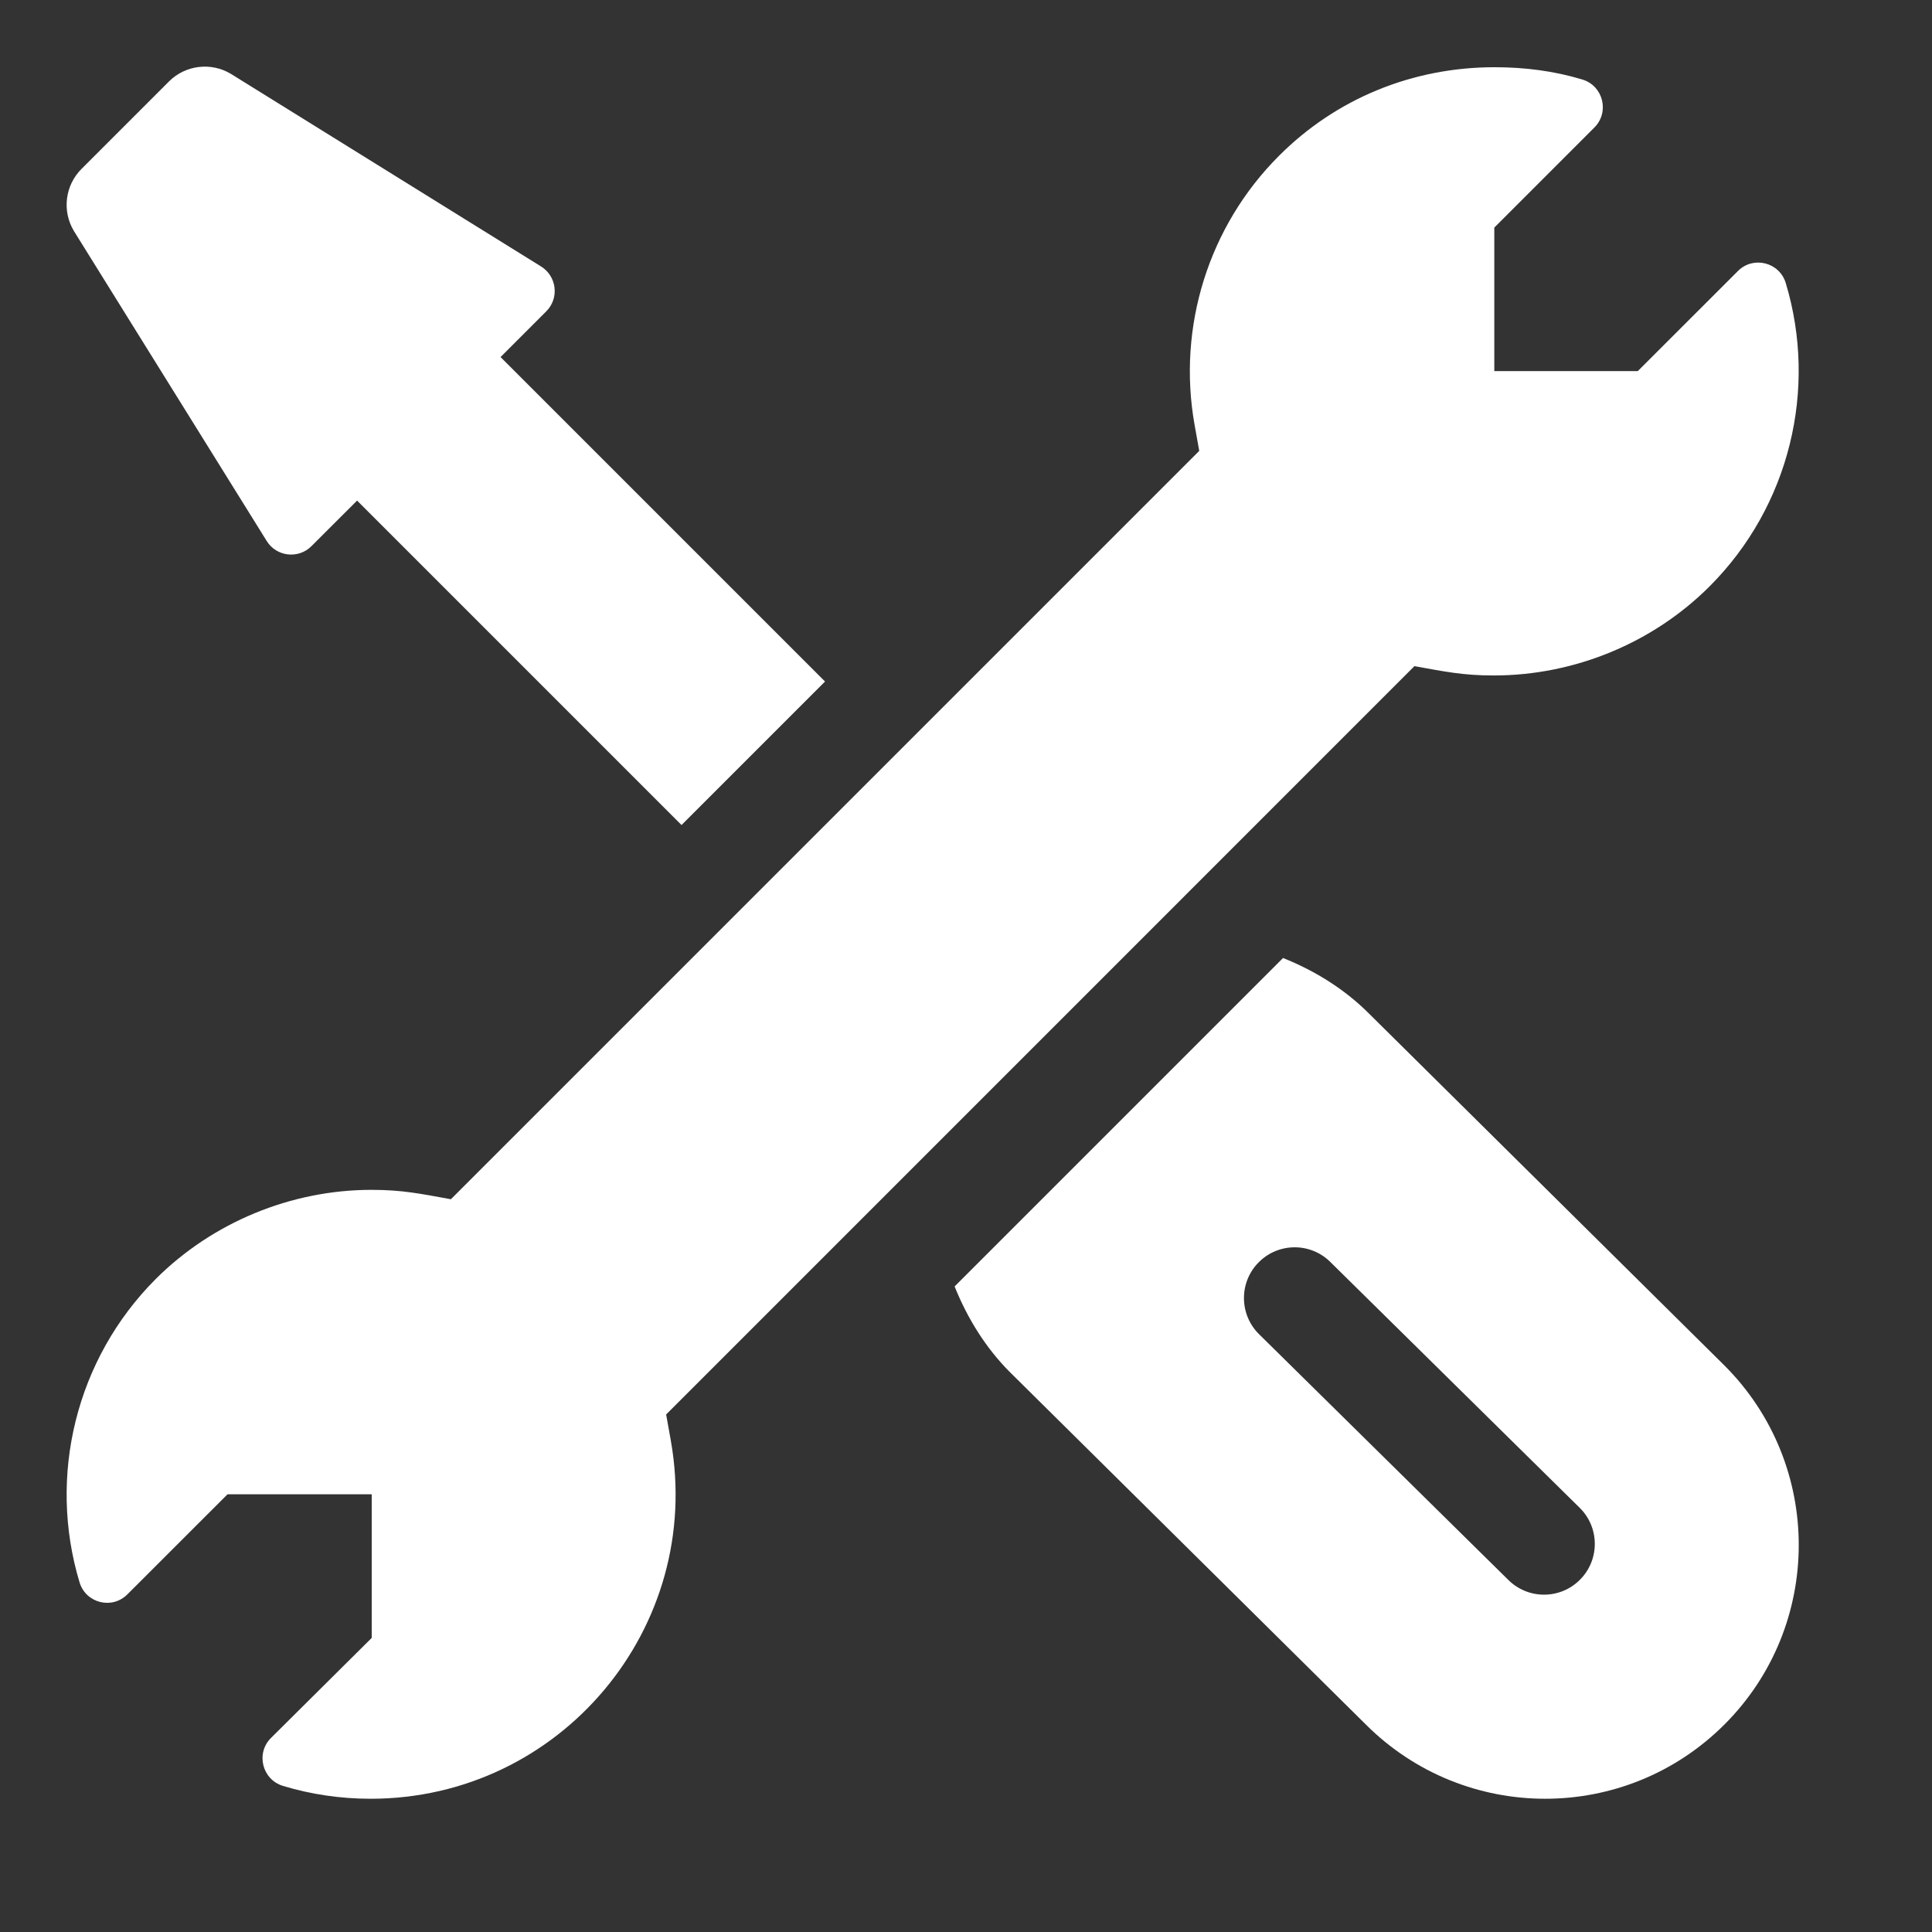
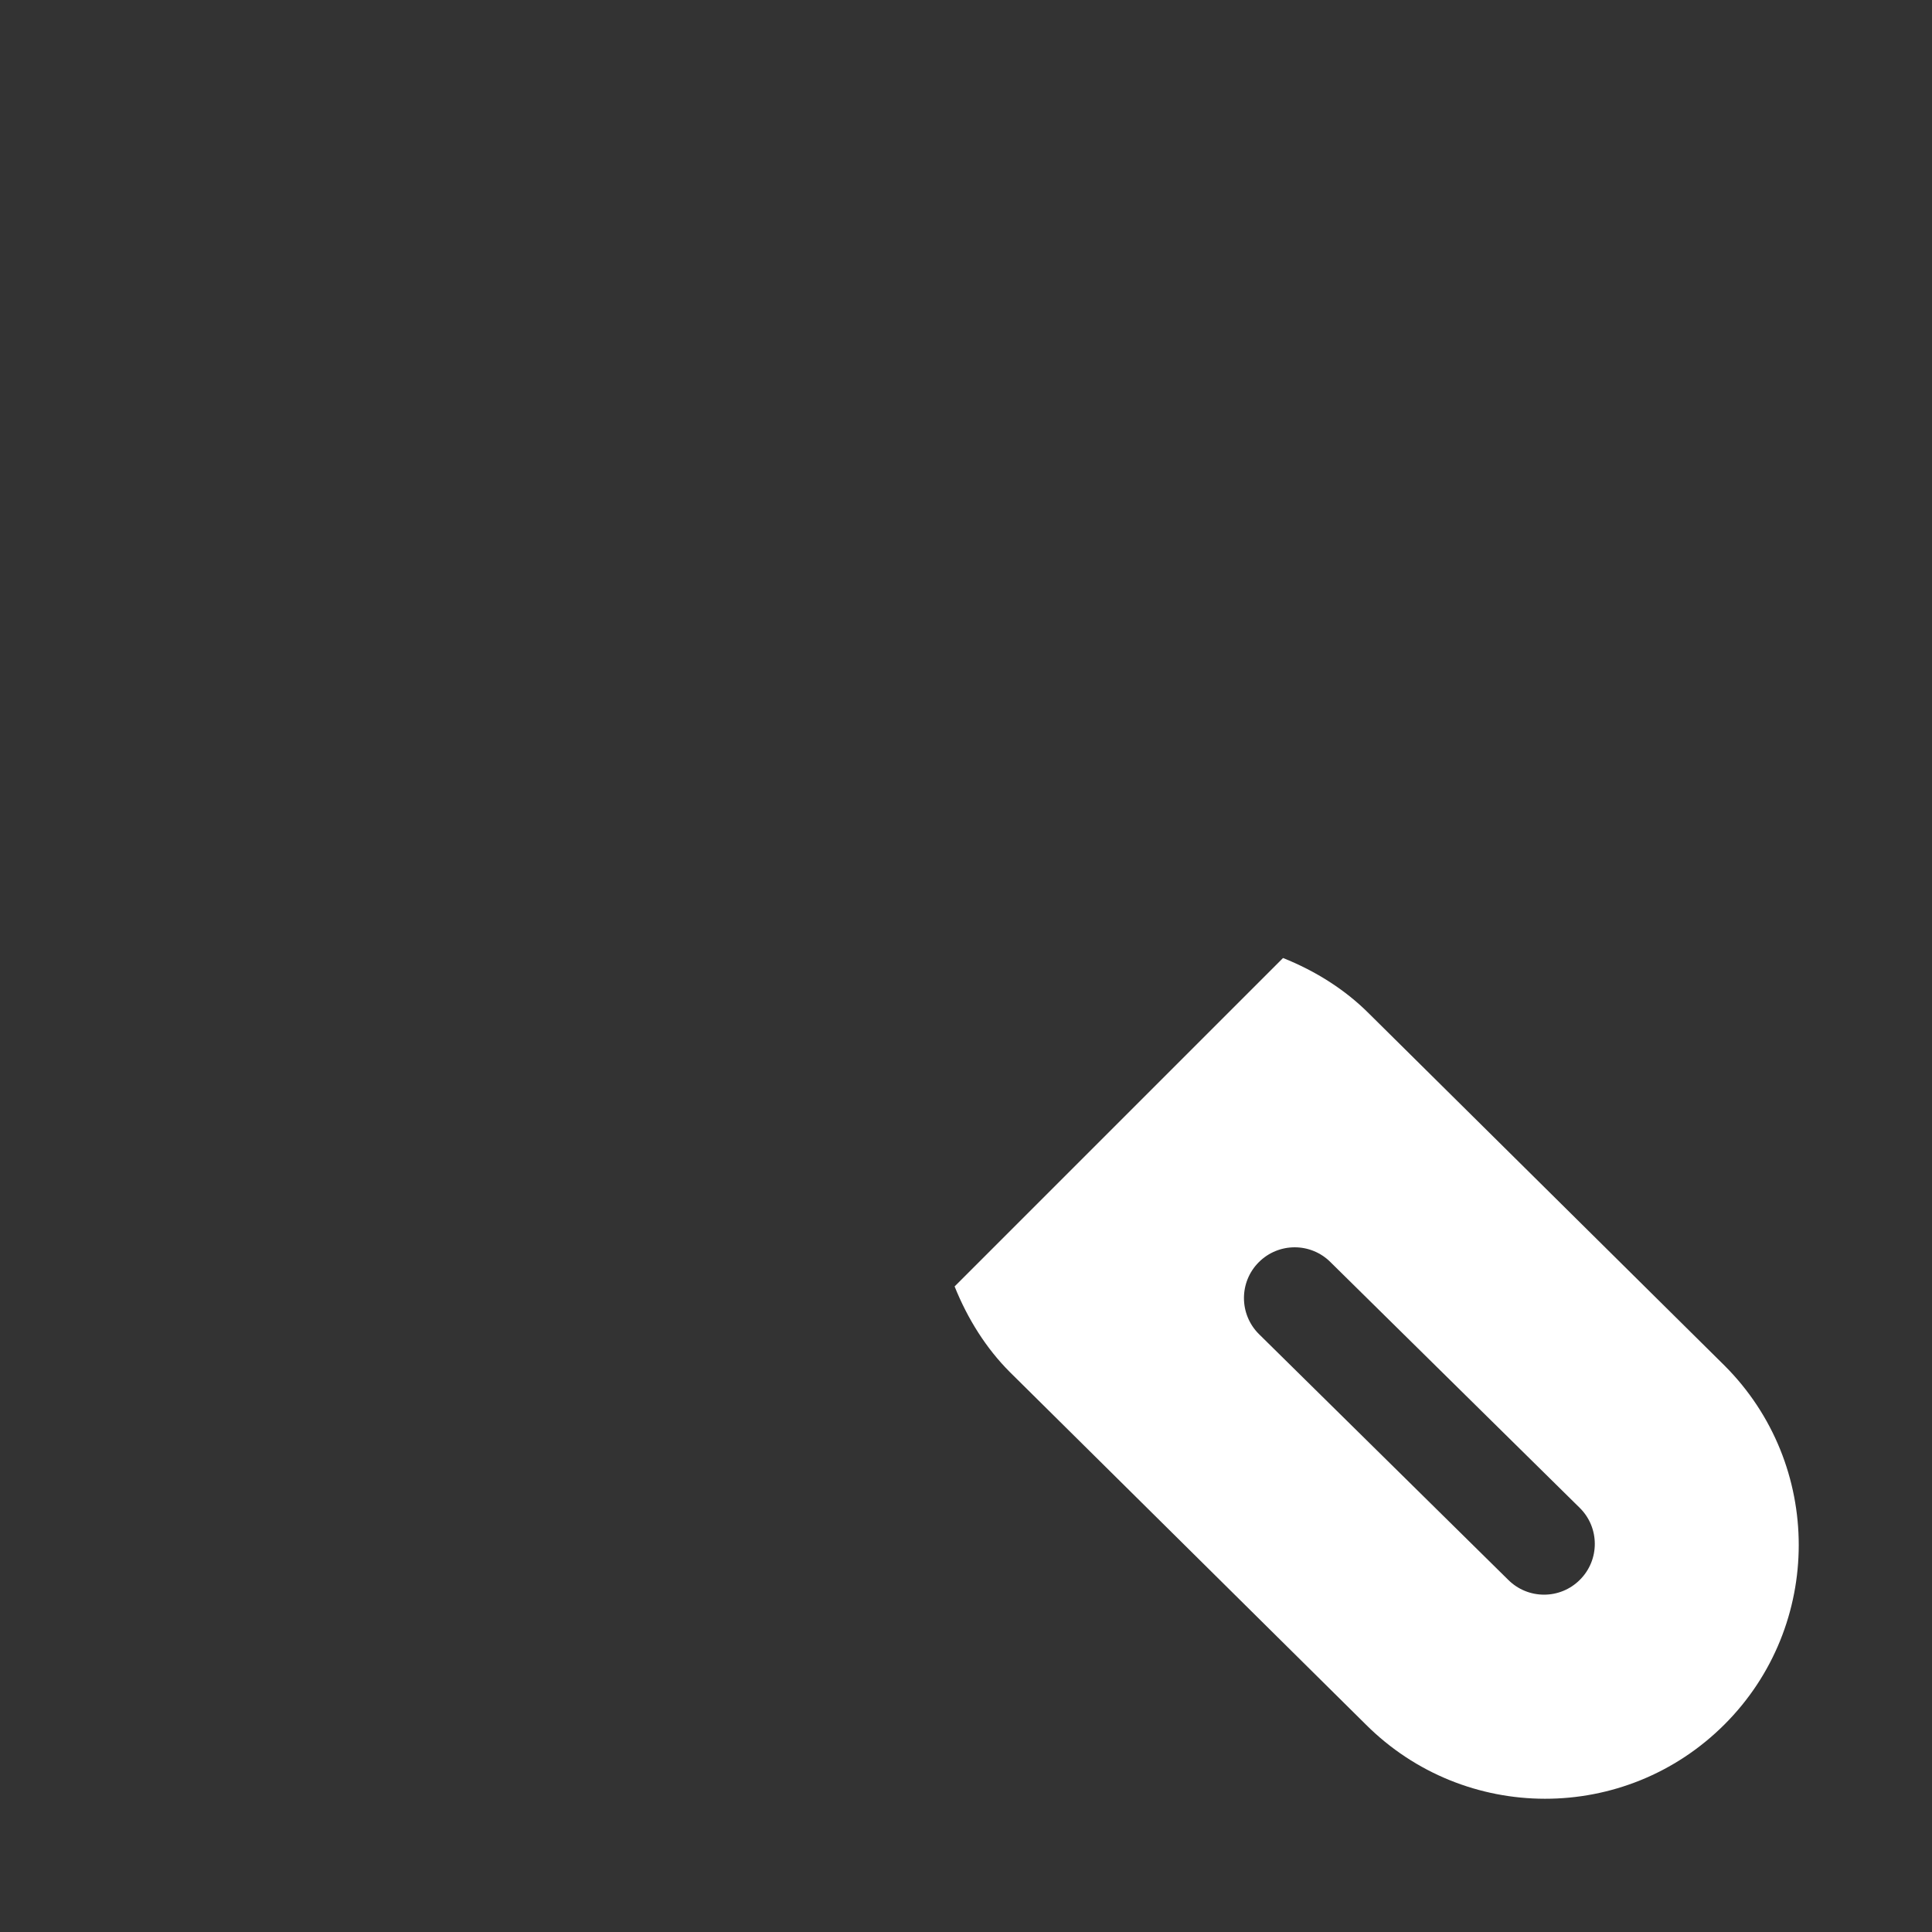
<svg xmlns="http://www.w3.org/2000/svg" width="29" height="29" viewBox="0 0 29 29" fill="none">
  <rect x="0" y="0" width="29" height="29" fill="#333333" stroke="none" />
  <g id="ikonky male">
    <g id="Vector">
-       <path d="M26.805 4.249C26.711 3.936 26.317 3.837 26.087 4.068L24.584 5.57H22.43V3.416L23.933 1.913C24.164 1.681 24.063 1.288 23.753 1.194C23.328 1.065 22.886 1.009 22.434 1.009C21.209 1.009 20.06 1.475 19.198 2.339C18.142 3.394 17.669 4.904 17.931 6.377L18.001 6.768L6.768 18.001C6.314 17.919 6.041 17.86 5.576 17.86C4.37 17.86 3.189 18.348 2.338 19.198C1.137 20.4 0.714 22.16 1.194 23.751C1.288 24.065 1.682 24.163 1.912 23.932L3.415 22.43H5.58V24.585L4.067 26.088C3.836 26.319 3.936 26.712 4.247 26.807C4.671 26.935 5.112 27 5.564 27C8.408 27 10.569 24.433 10.069 21.622L9.999 21.232L21.231 9.999C21.677 10.079 21.962 10.14 22.423 10.139C23.632 10.139 24.811 9.652 25.661 8.802C26.863 7.6 27.285 5.841 26.805 4.249Z" fill="white" />
      <path d="M25.886 20.498L20.544 15.209C20.188 14.853 19.745 14.574 19.259 14.38L14.329 19.31C14.524 19.796 14.802 20.239 15.159 20.596L20.5 25.884C21.985 27.369 24.395 27.375 25.886 25.884C27.371 24.399 27.371 21.983 25.886 20.498ZM23.715 23.713C23.418 24.011 22.936 24.011 22.638 23.713L18.895 20.023C18.598 19.725 18.598 19.243 18.895 18.946C19.193 18.648 19.675 18.648 19.972 18.946L23.715 22.636C24.013 22.933 24.013 23.416 23.715 23.713Z" fill="white" />
-       <path d="M7.514 5.36L7.513 5.36L8.2 4.673C8.399 4.474 8.357 4.142 8.117 3.997L3.466 1.109C3.167 0.929 2.783 0.976 2.536 1.223L1.223 2.536C0.976 2.783 0.929 3.167 1.109 3.467L4 8.115C4.144 8.356 4.478 8.396 4.675 8.198L5.36 7.514L10.23 12.384L12.384 10.23L7.514 5.36Z" fill="white" />
    </g>
  </g>
</svg>